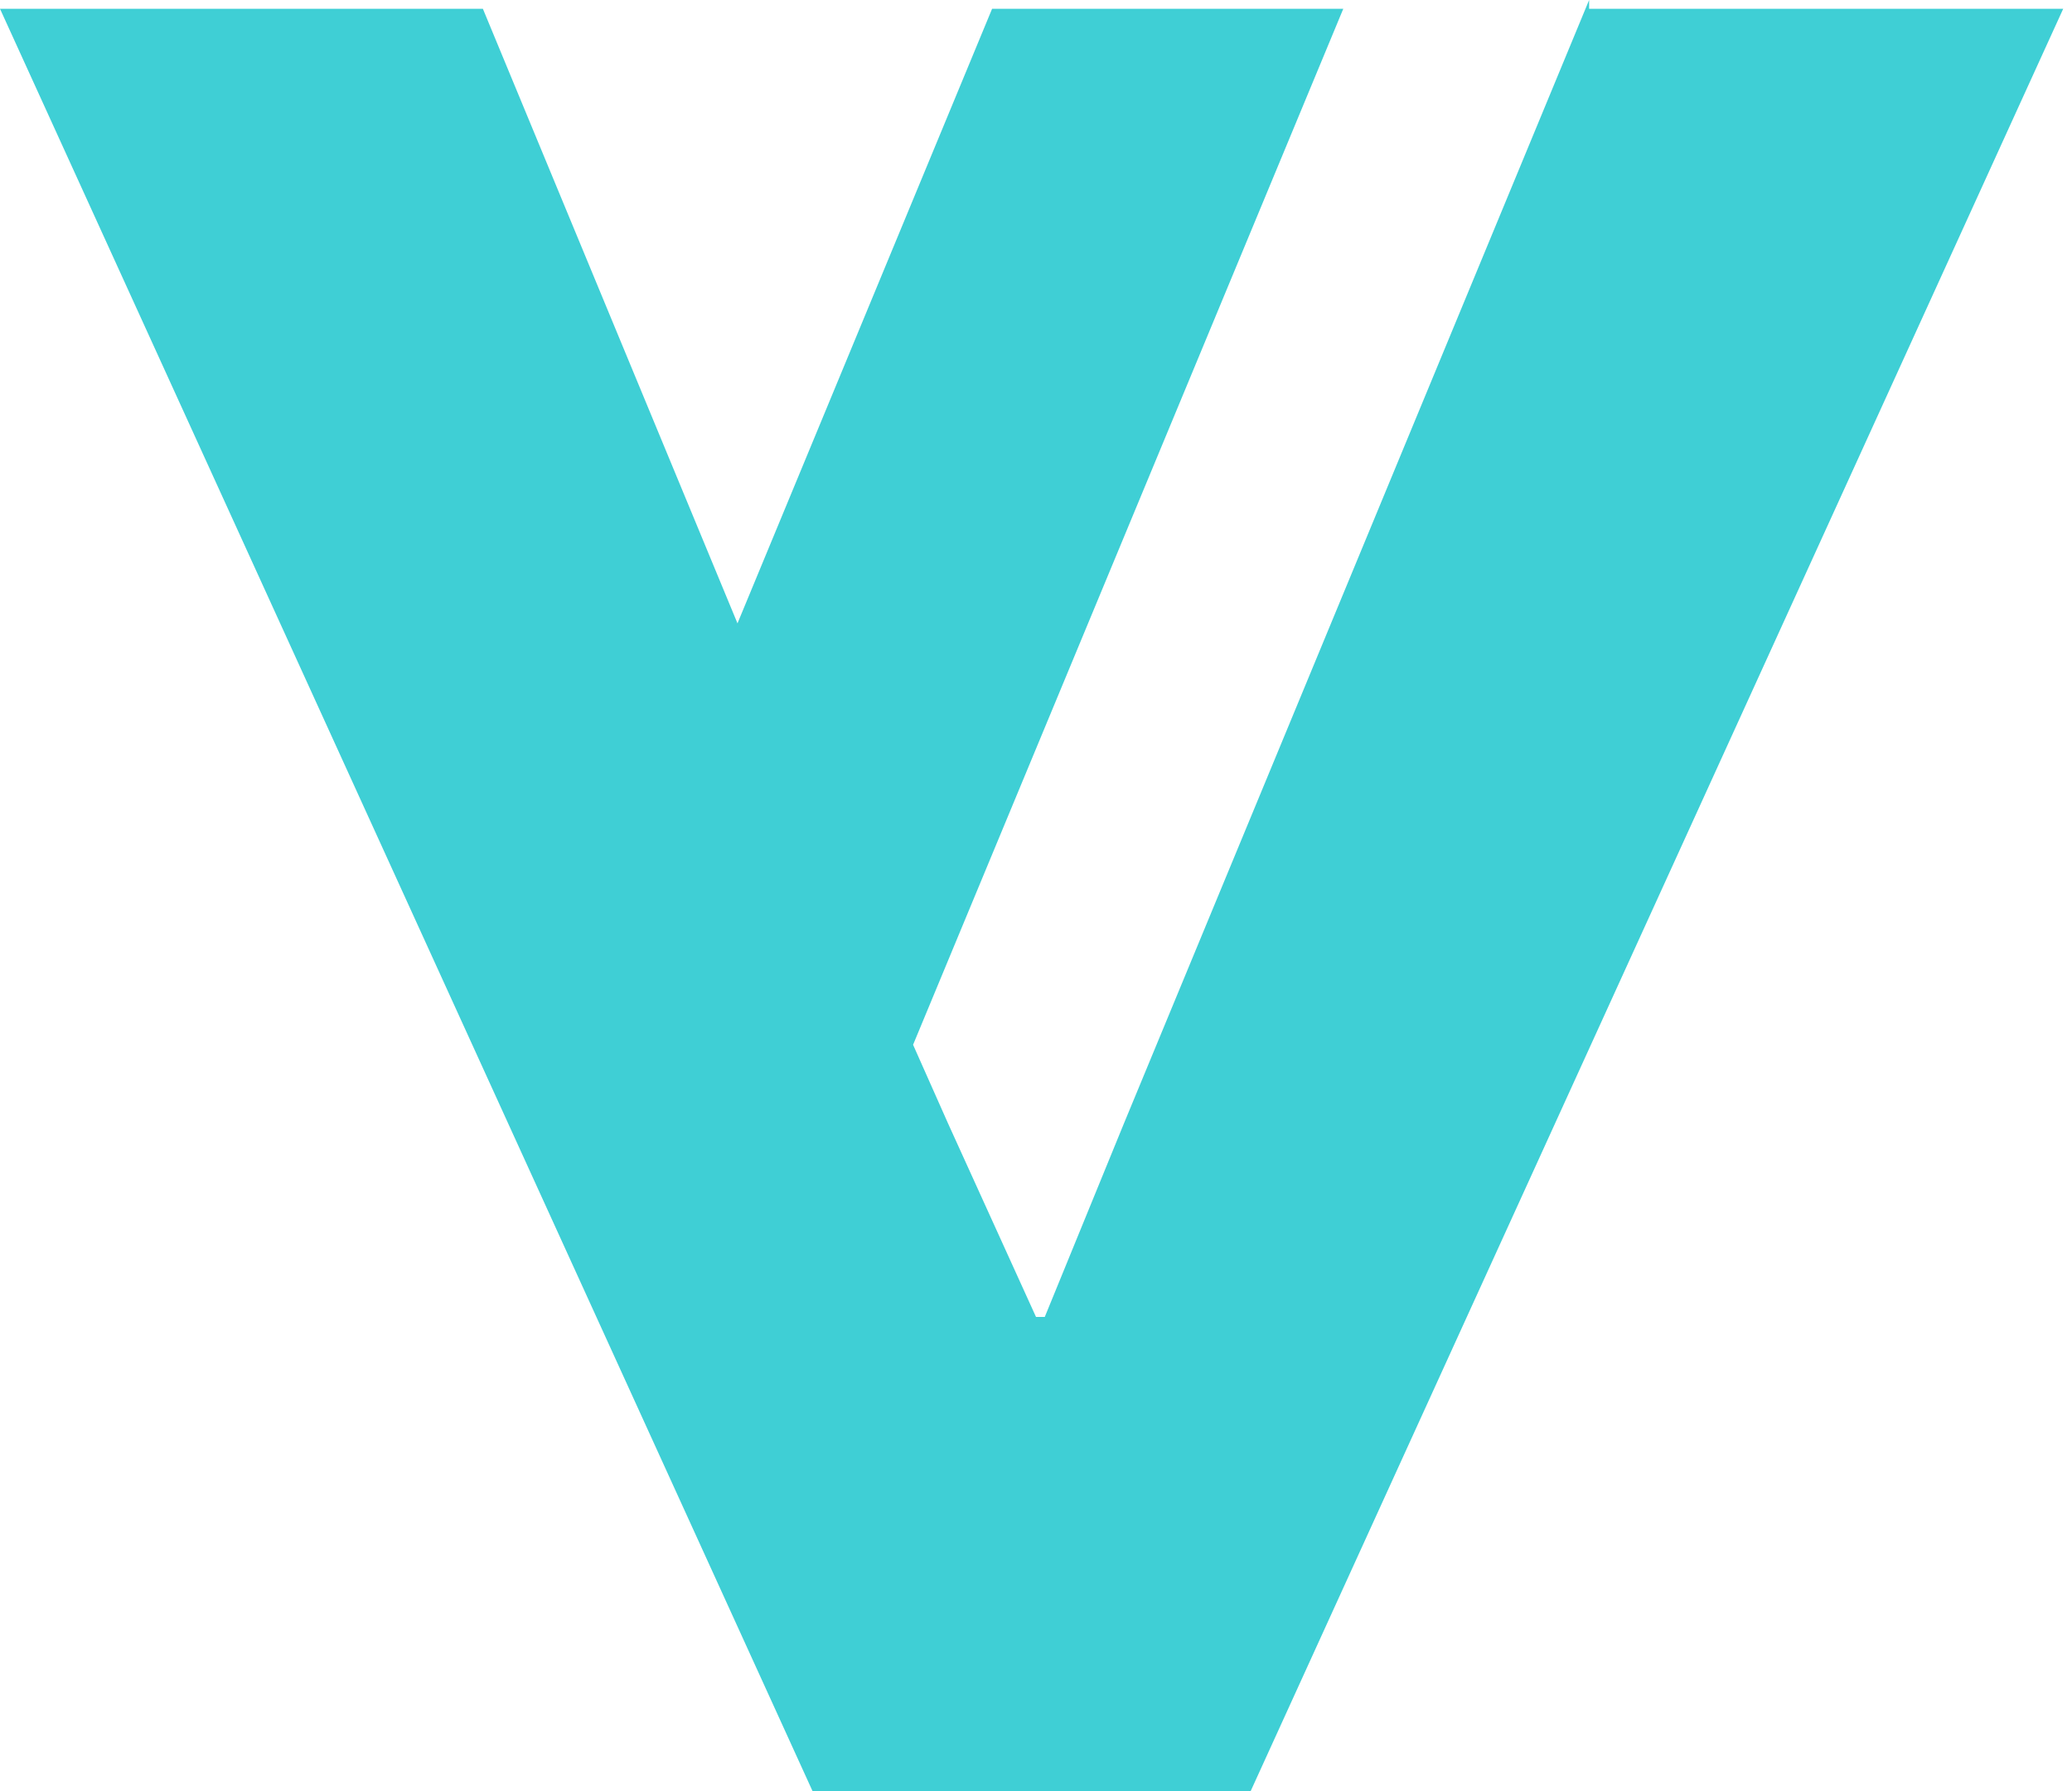
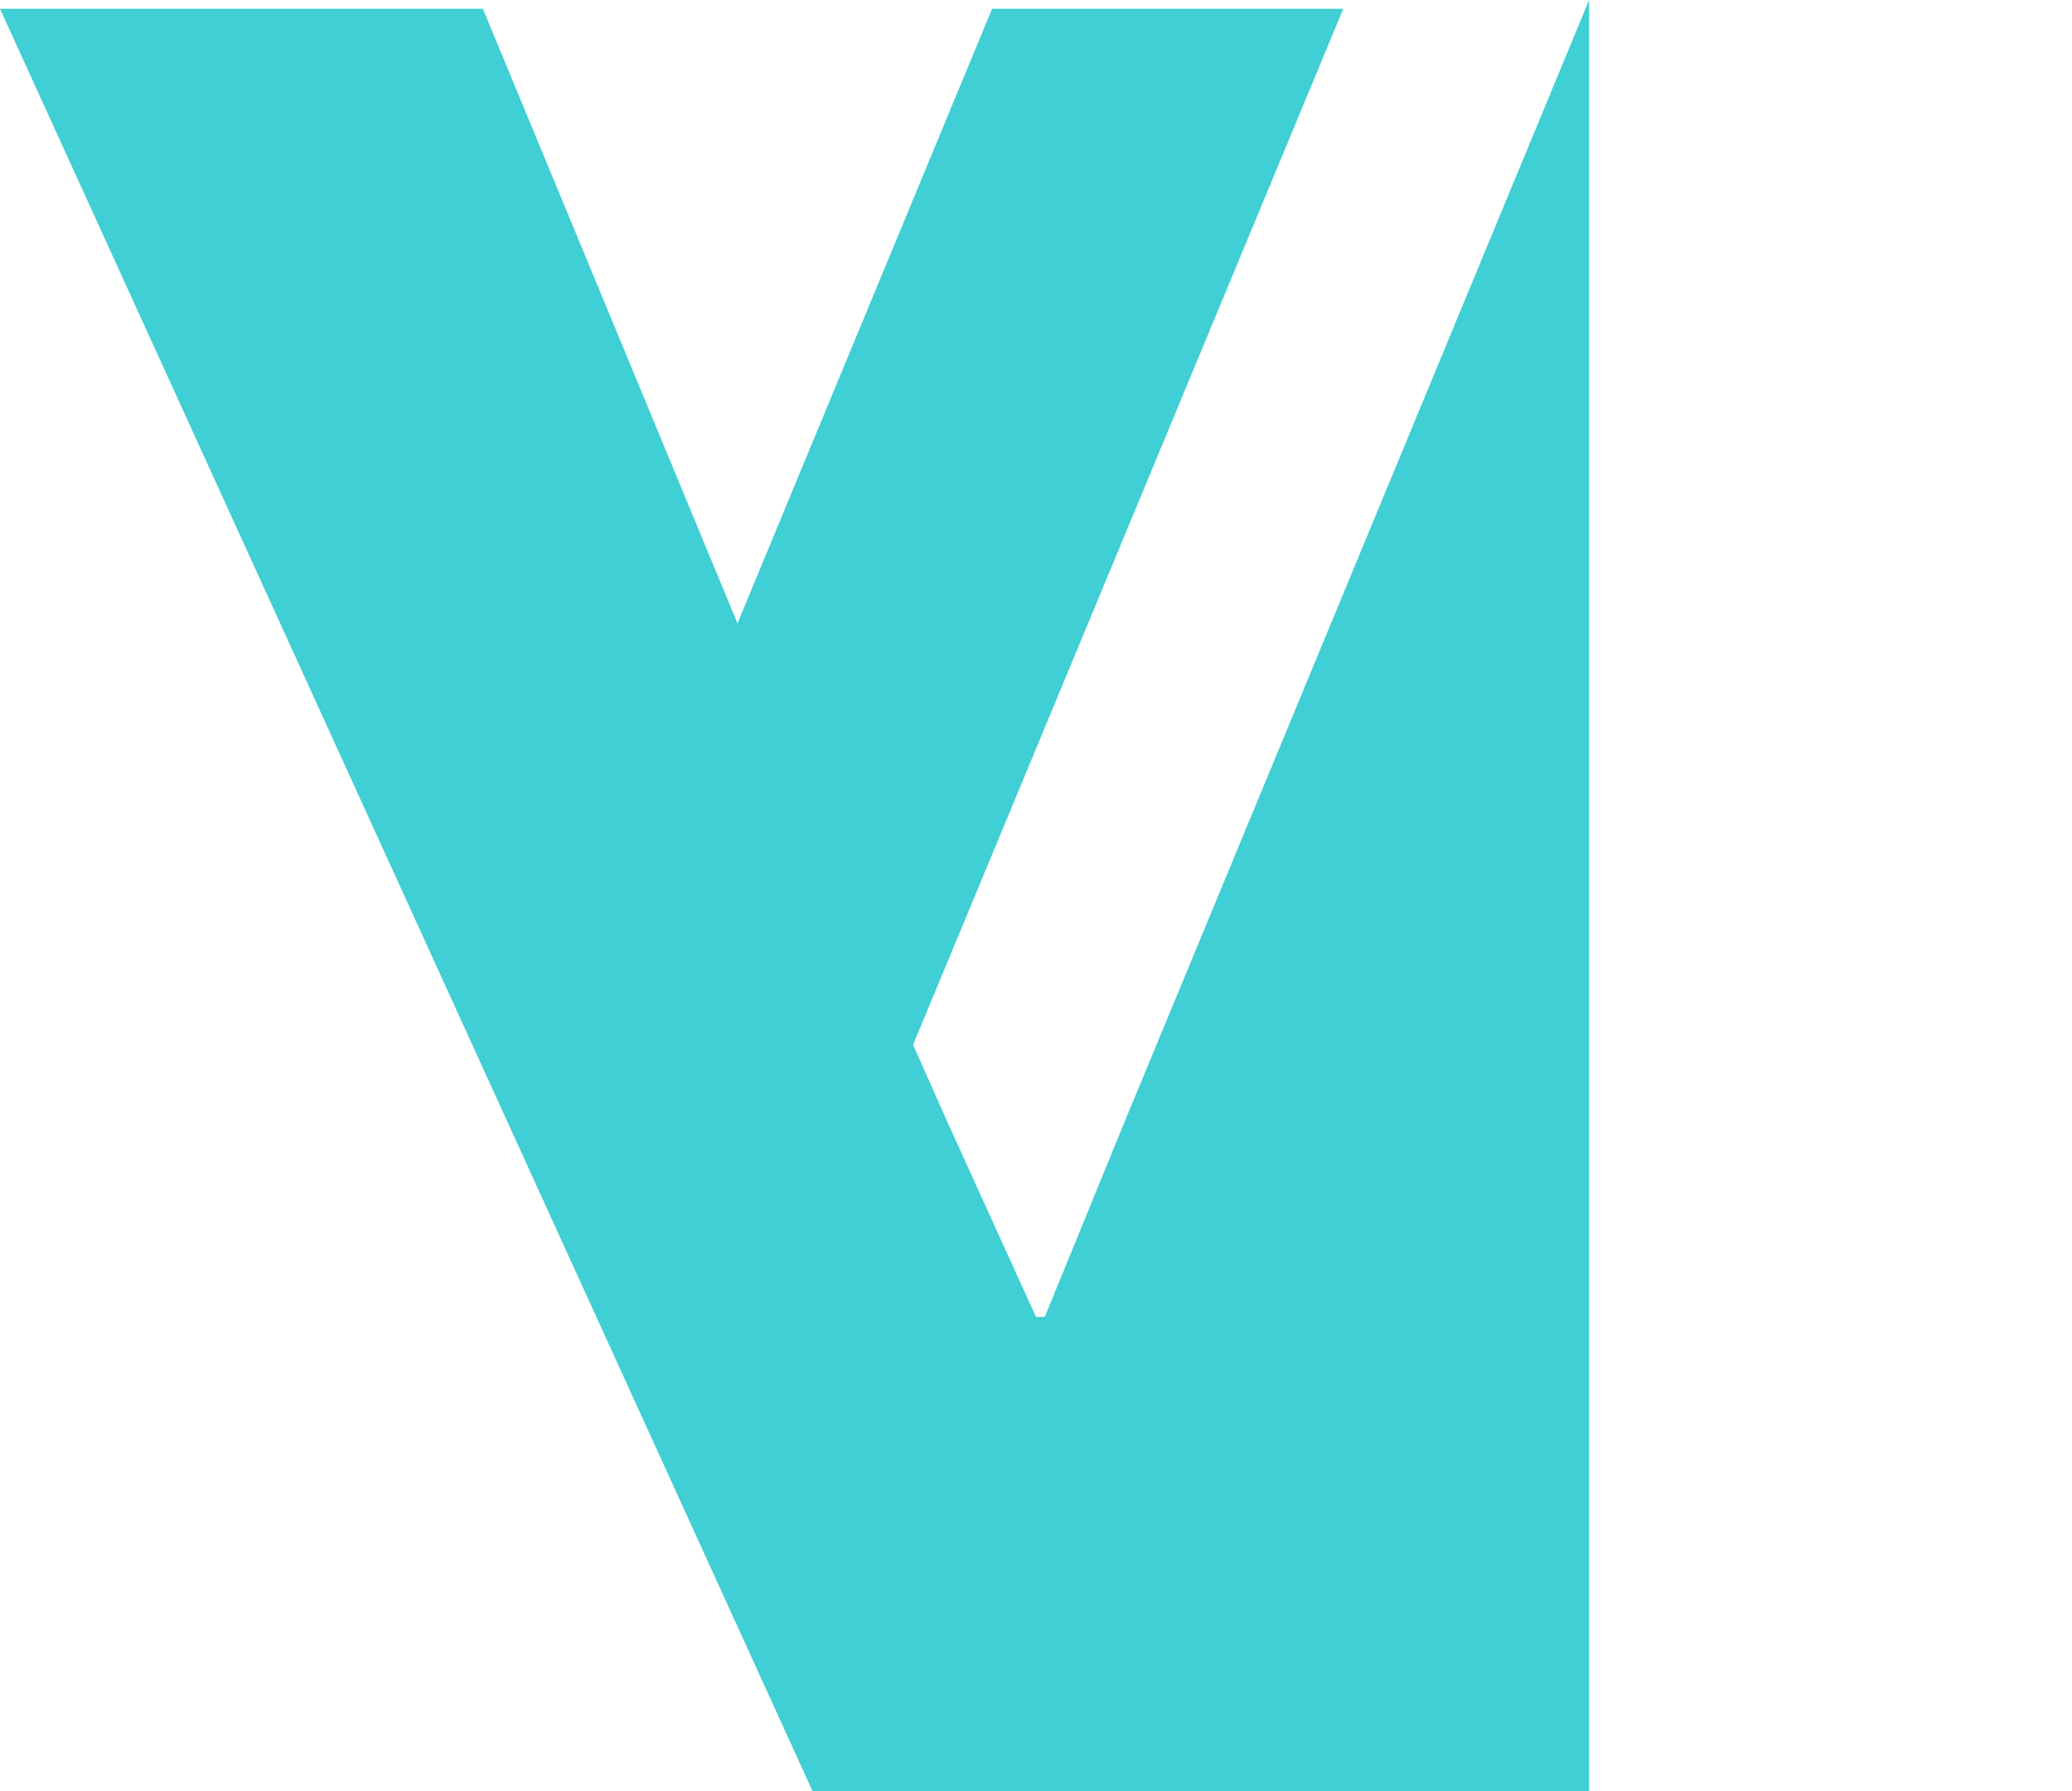
<svg xmlns="http://www.w3.org/2000/svg" version="1.1" id="Layer_1" x="0px" y="0px" viewBox="0 0 23.6 20.4" enable-background="new 0 0 23.6 20.4" xml:space="preserve">
  <g id="Group_191" transform="translate(-1138 -1212)">
-     <path id="Path_47" fill="#3FCFD5" d="M1156.1,1212l-5.3,12.8l-0.9,2.2h-0.1l-1-2.2l-0.4-0.9l4.9-11.8h-4l-2.9,7l-2.9-7h-5.5   l9.3,20.4h4.9l9.3-20.4H1156.1z" />
+     <path id="Path_47" fill="#3FCFD5" d="M1156.1,1212l-5.3,12.8l-0.9,2.2h-0.1l-1-2.2l-0.4-0.9l4.9-11.8h-4l-2.9,7l-2.9-7h-5.5   l9.3,20.4h4.9H1156.1z" />
  </g>
  <g>
</g>
  <g>
</g>
  <g>
</g>
  <g>
</g>
  <g>
</g>
  <g>
</g>
  <g>
</g>
  <g>
</g>
  <g>
</g>
  <g>
</g>
  <g>
</g>
  <g>
</g>
  <g>
</g>
  <g>
</g>
  <g>
</g>
</svg>